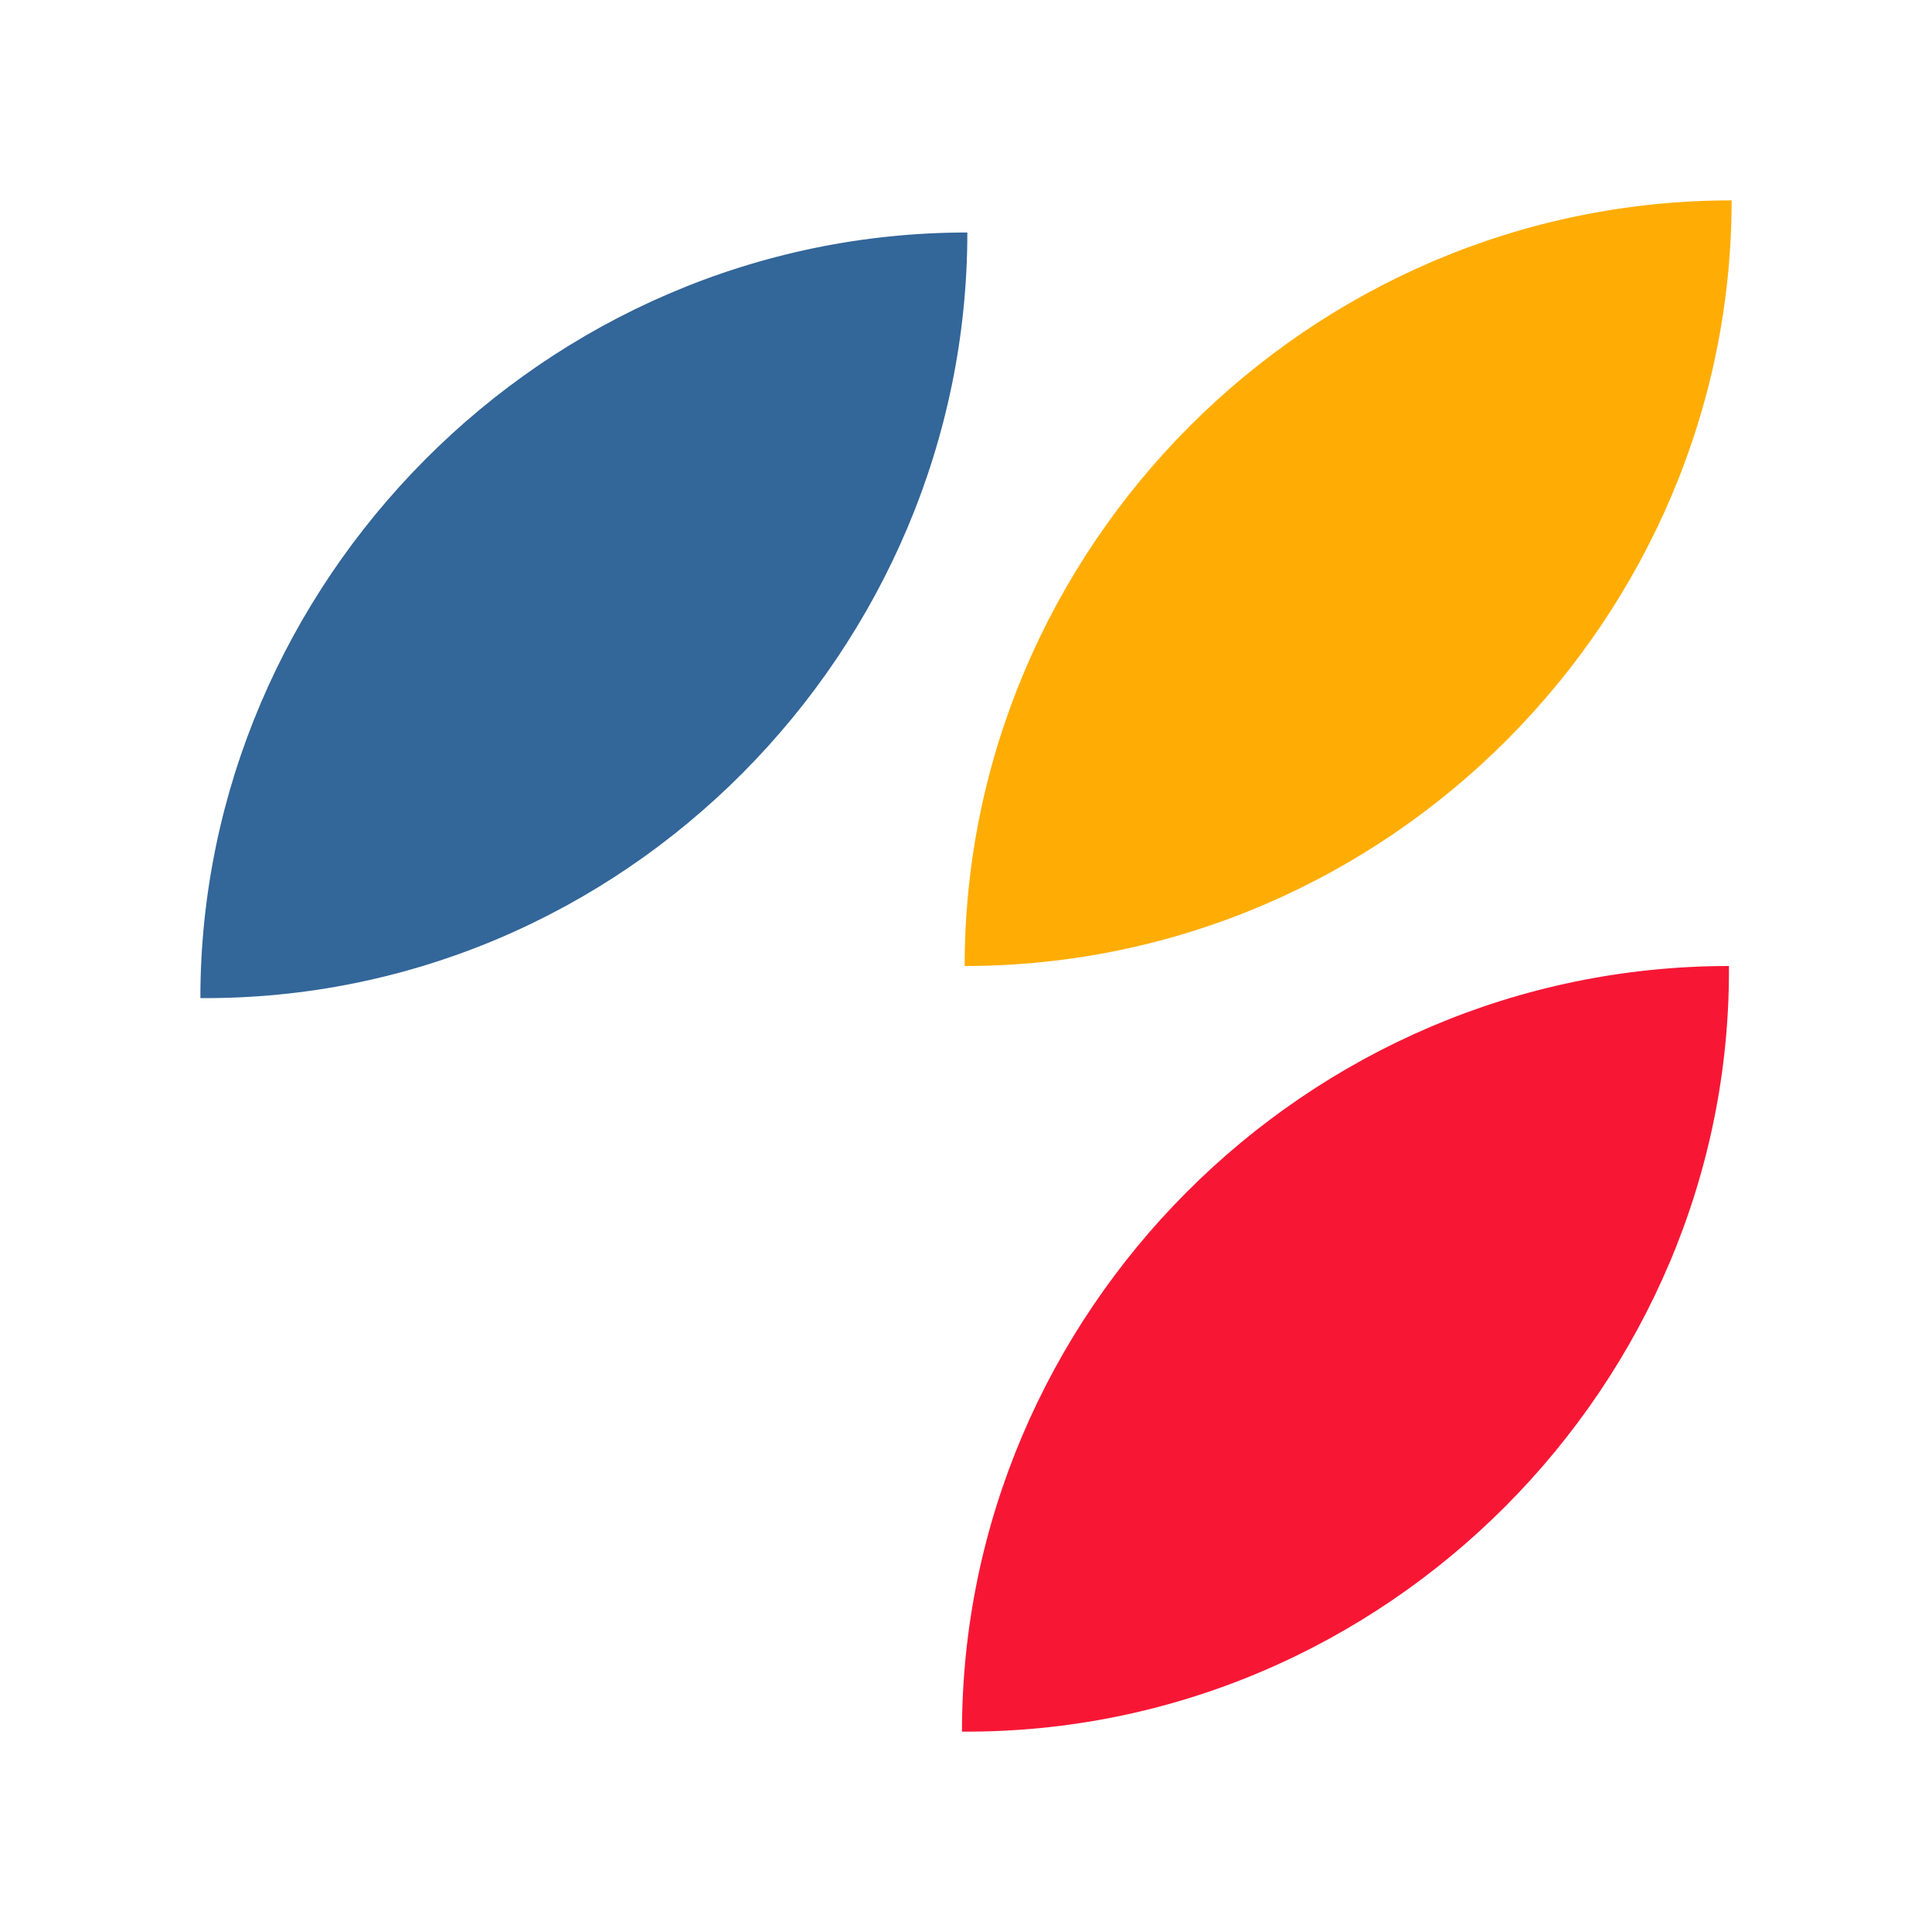
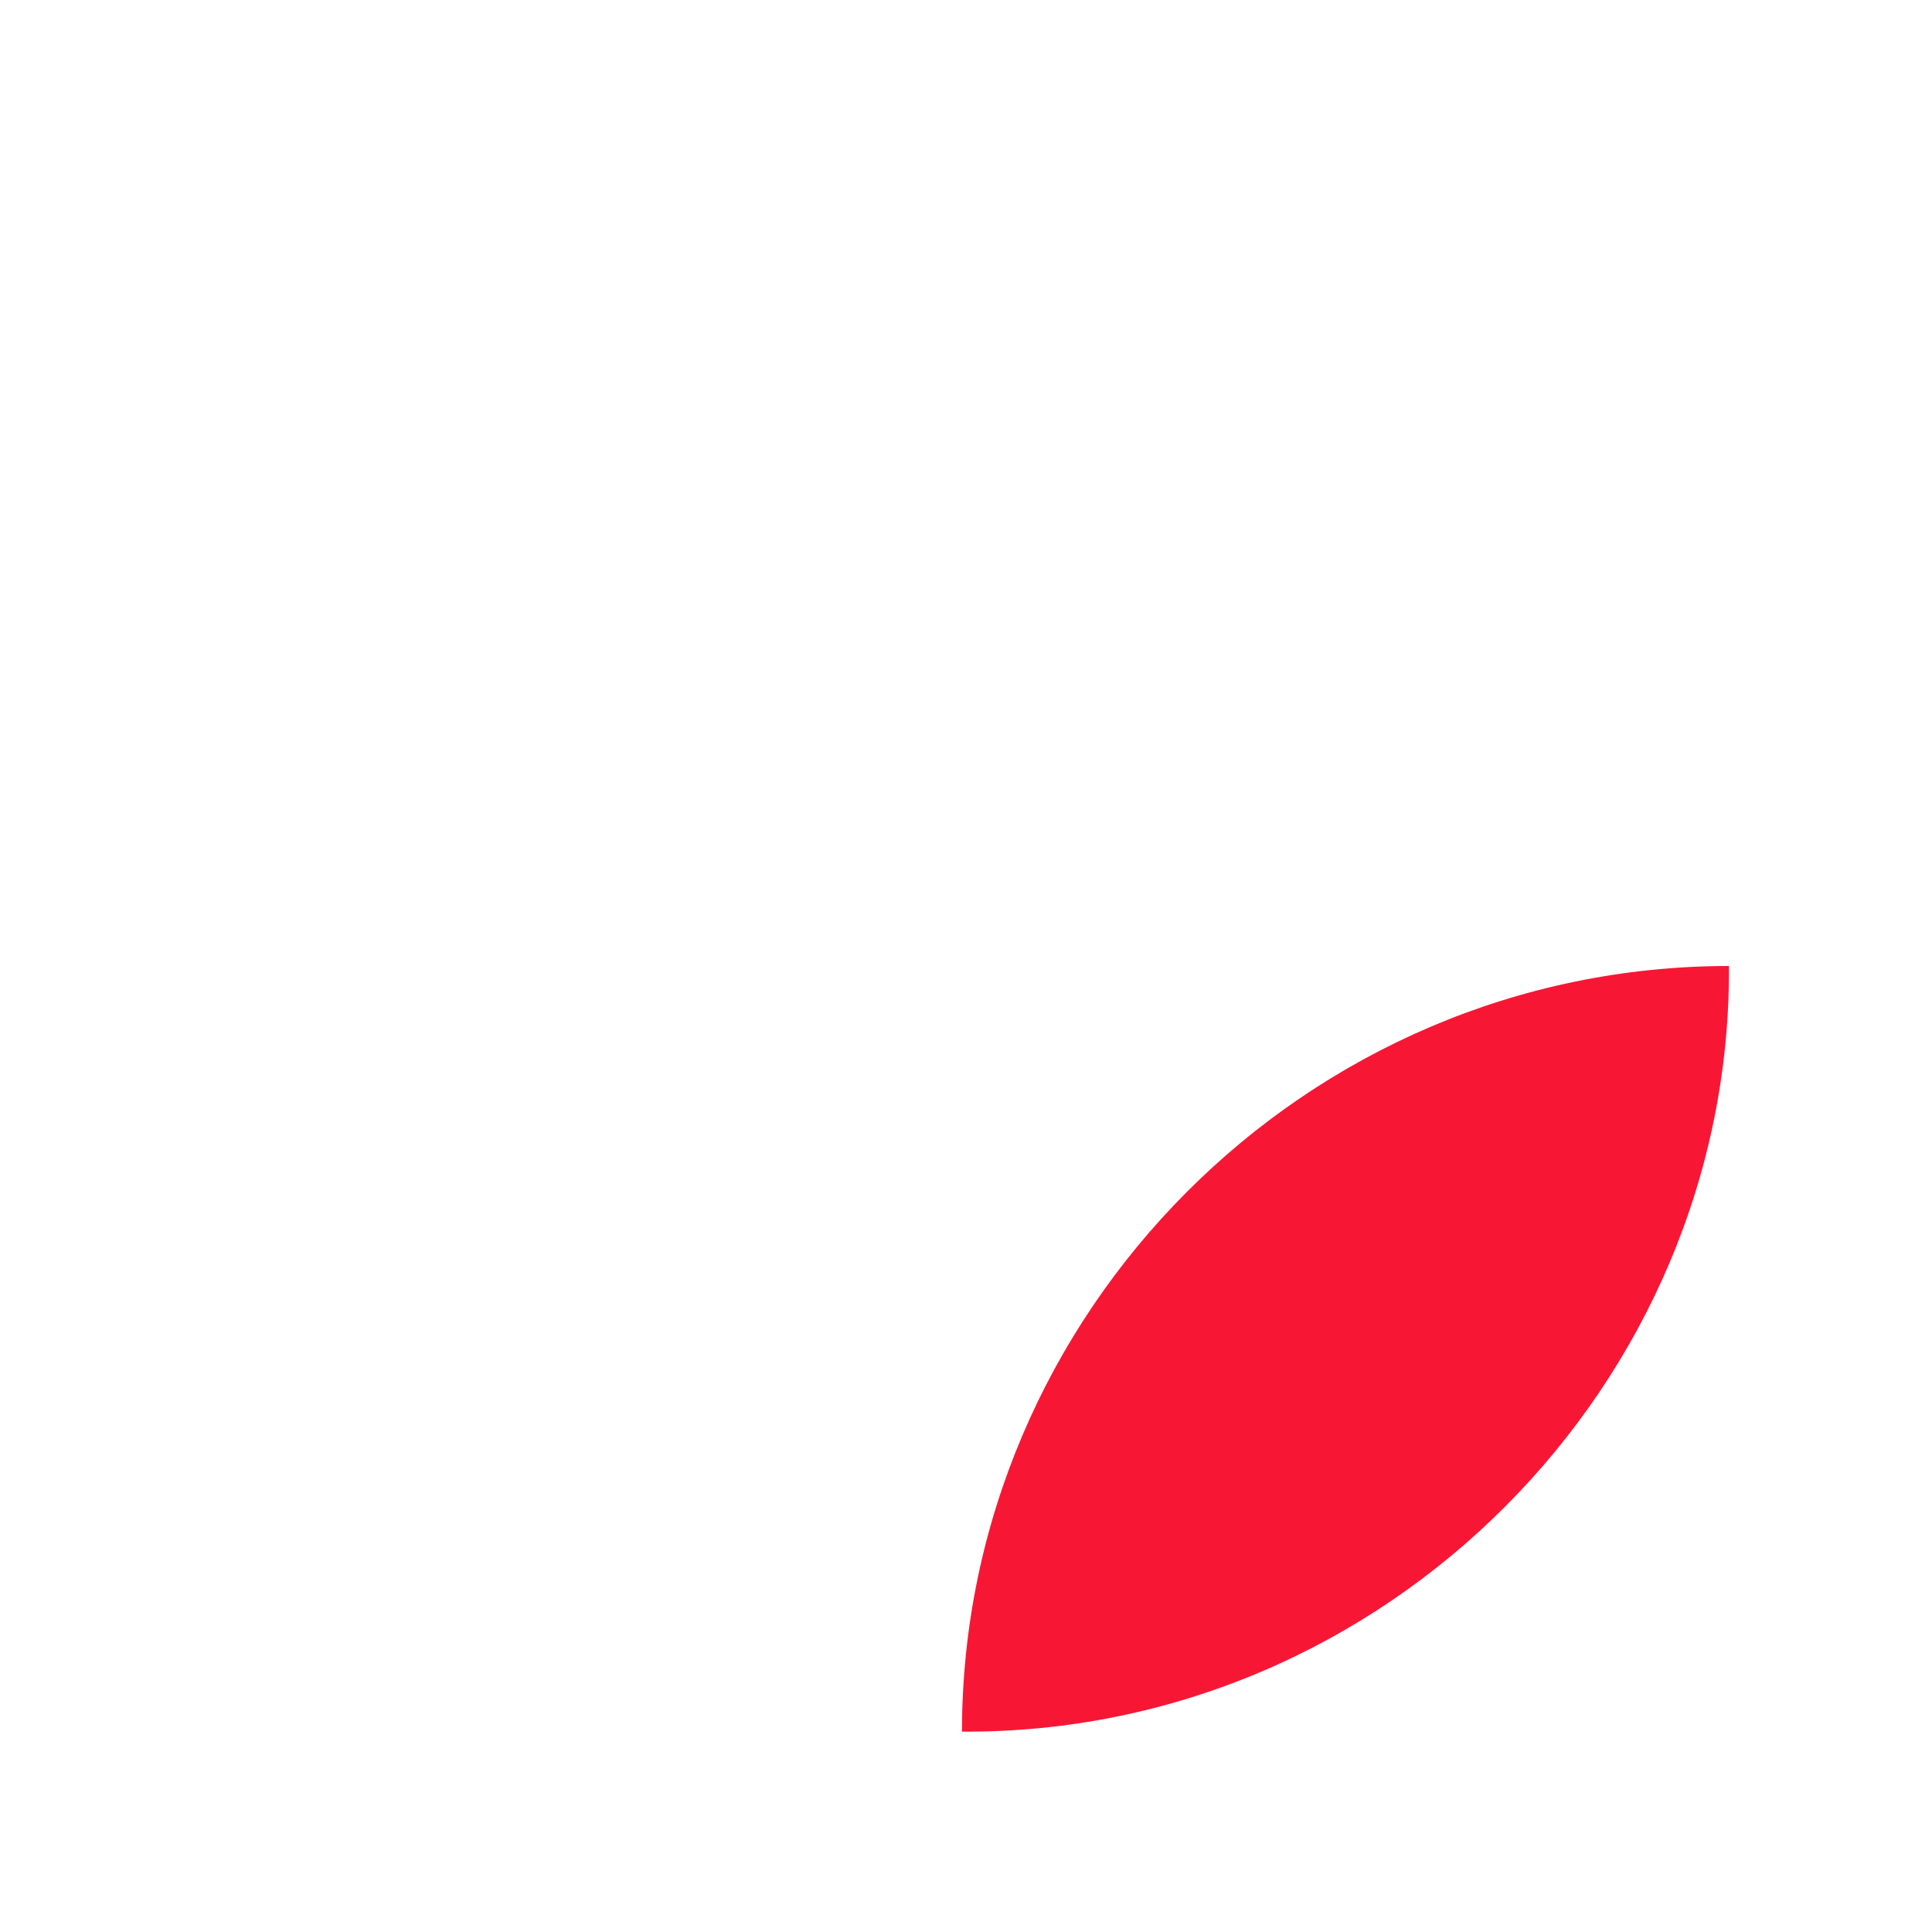
<svg xmlns="http://www.w3.org/2000/svg" xml:space="preserve" width="675px" height="675px" version="1.1" style="shape-rendering:geometricPrecision; text-rendering:geometricPrecision; image-rendering:optimizeQuality; fill-rule:evenodd; clip-rule:evenodd" viewBox="0 0 821.28 821.28">
  <defs>
    <style type="text/css">
   
    .fil3 {fill:none}
    .fil0 {fill:#336699;fill-rule:nonzero}
    .fil2 {fill:#F71735;fill-rule:nonzero}
    .fil1 {fill:#FFAD05;fill-rule:nonzero}
   
  </style>
  </defs>
  <g id="Слой_x0020_1">
    <g id="_1876161338448">
-       <path class="fil0" d="M85.18 424.29c0,-176.38 145.92,-325.46 326.03,-325.46 0,177.53 -145.92,326.6 -326.03,325.46z" />
-       <path class="fil1" d="M410.07 410.64c0,-177.53 145.92,-325.46 326.03,-325.46 0,177.52 -145.92,325.46 -326.03,325.46z" />
      <path class="fil2" d="M408.93 736.1c0,-177.53 145.91,-325.46 326.03,-325.46 1.14,177.52 -145.92,326.59 -326.03,325.46z" />
    </g>
-     <rect class="fil3" width="821.28" height="821.28" />
  </g>
</svg>